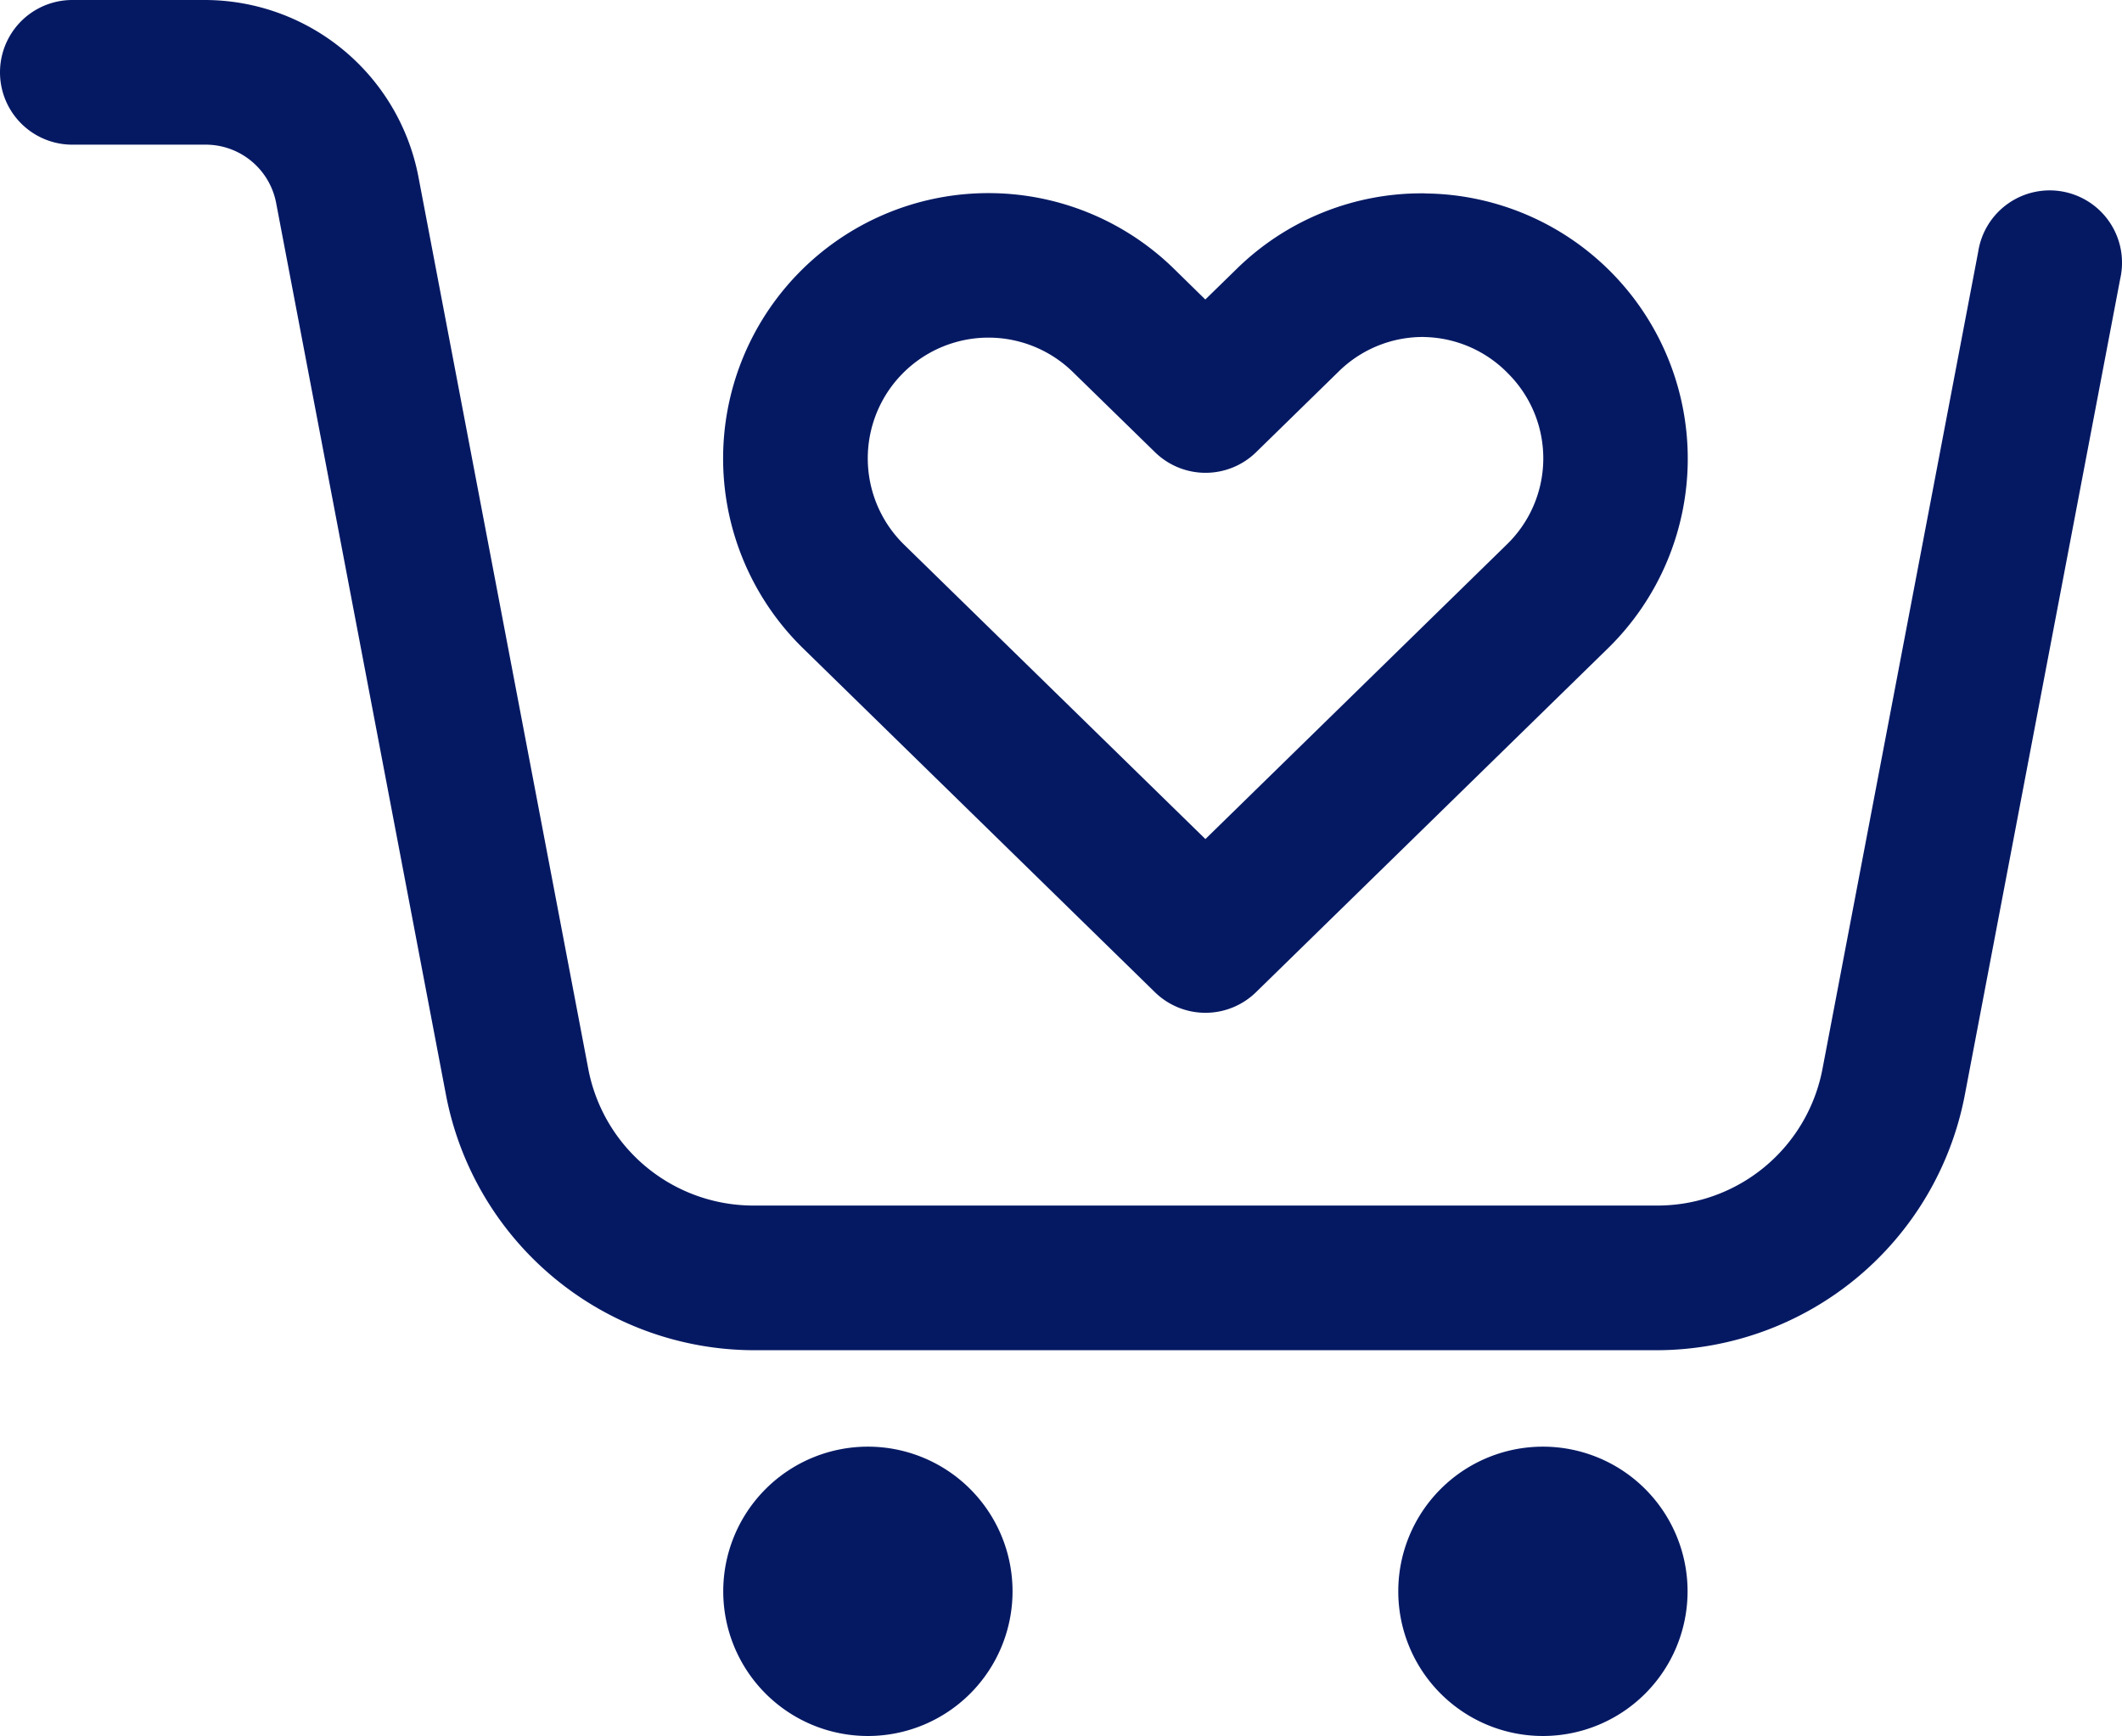
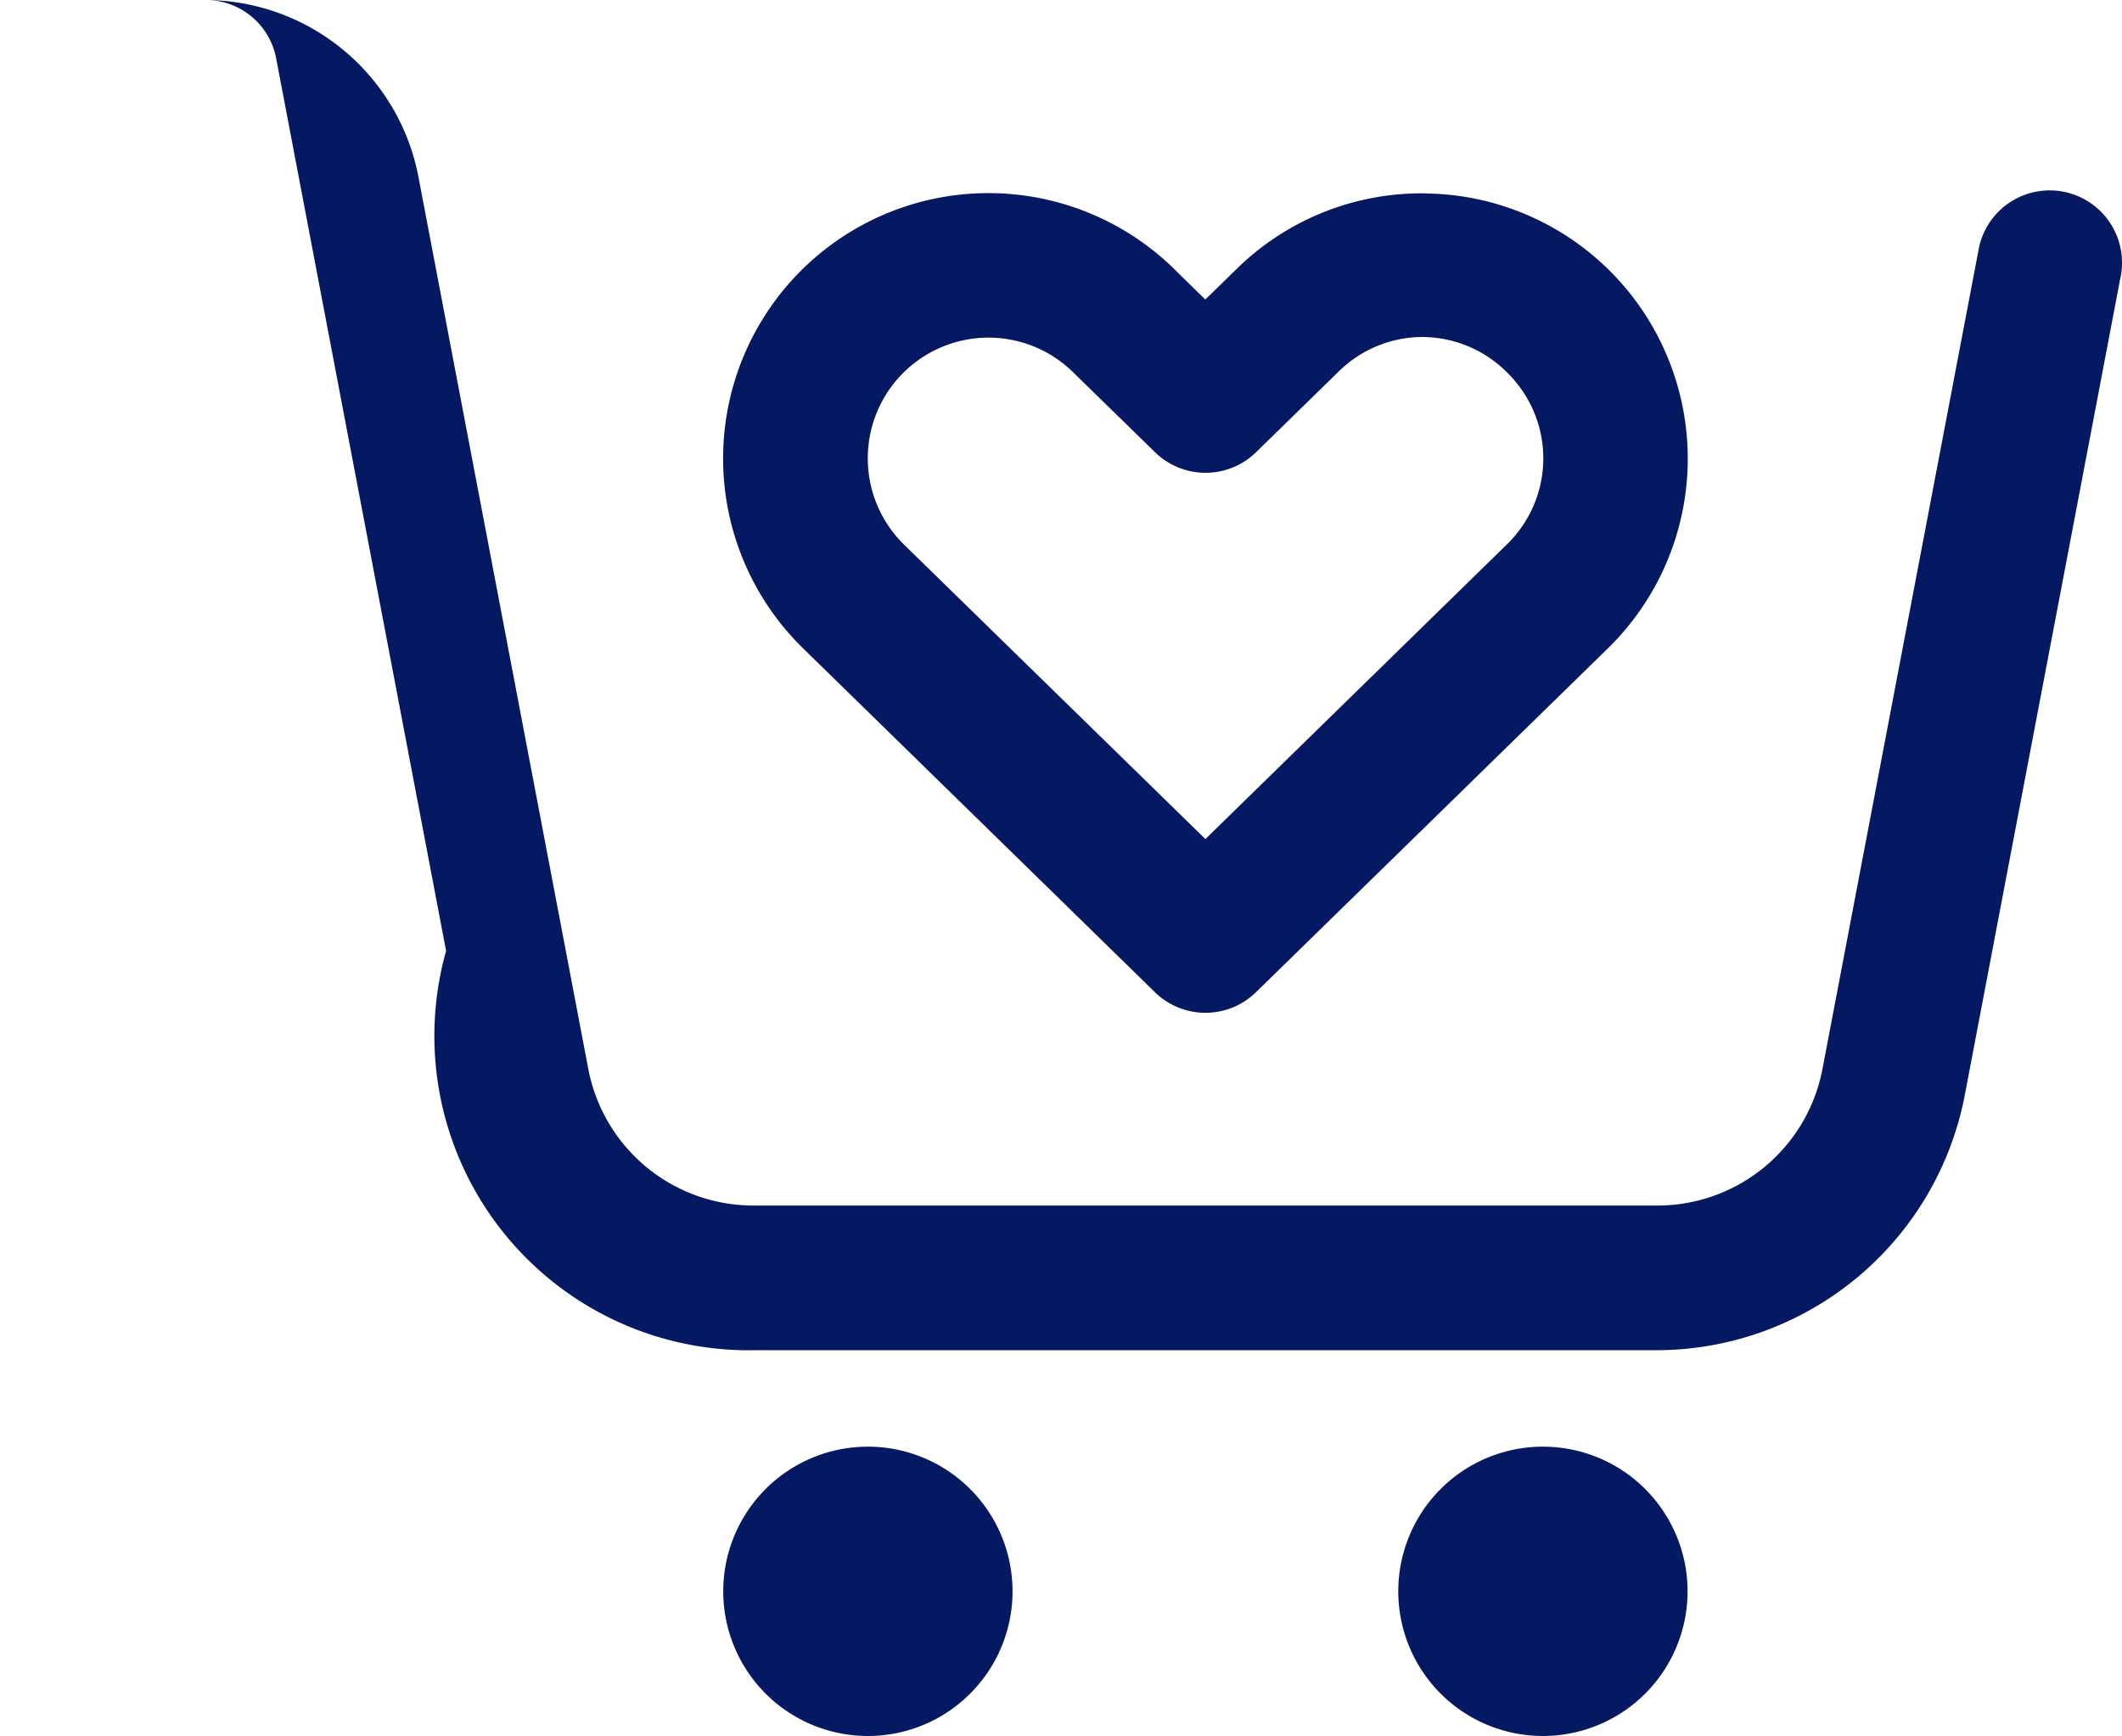
<svg xmlns="http://www.w3.org/2000/svg" width="44.01" height="36" viewBox="0 0 44.01 36">
-   <path d="M3.5,6a1.5,1.5,0,1,0,0,3H6.256a1.487,1.487,0,0,1,1.473,1.219l3.523,18.5A6.518,6.518,0,0,0,17.639,34H36.361a6.516,6.516,0,0,0,6.387-5.283l3.225-16.936a1.5,1.5,0,1,0-2.945-.562L39.8,28.156A3.485,3.485,0,0,1,36.361,31H17.639a3.487,3.487,0,0,1-3.44-2.844v0l-3.523-18.5A4.516,4.516,0,0,0,6.256,6Zm28.066,4.01a5.474,5.474,0,0,0-3.908,1.557v0l-.66.644-.656-.643a5.5,5.5,0,0,0-7.684,7.879l7.293,7.127a1.5,1.5,0,0,0,2.1,0l7.295-7.127a5.5,5.5,0,0,0-3.775-9.435Zm-.037,2.979a2.491,2.491,0,0,1,1.758.766s0,0,0,0a2.486,2.486,0,0,1-.043,3.543L27,23.4l-6.244-6.1a2.5,2.5,0,0,1,3.49-3.59v0l1.707,1.666a1.5,1.5,0,0,0,2.1,0l1.707-1.668A2.488,2.488,0,0,1,31.529,12.988ZM20,36a3,3,0,1,0,3,3A3,3,0,0,0,20,36Zm14,0a3,3,0,1,0,3,3A3,3,0,0,0,34,36Z" transform="translate(-2 -6)" fill="#051963" />
+   <path d="M3.5,6H6.256a1.487,1.487,0,0,1,1.473,1.219l3.523,18.5A6.518,6.518,0,0,0,17.639,34H36.361a6.516,6.516,0,0,0,6.387-5.283l3.225-16.936a1.5,1.5,0,1,0-2.945-.562L39.8,28.156A3.485,3.485,0,0,1,36.361,31H17.639a3.487,3.487,0,0,1-3.44-2.844v0l-3.523-18.5A4.516,4.516,0,0,0,6.256,6Zm28.066,4.01a5.474,5.474,0,0,0-3.908,1.557v0l-.66.644-.656-.643a5.5,5.5,0,0,0-7.684,7.879l7.293,7.127a1.5,1.5,0,0,0,2.1,0l7.295-7.127a5.5,5.5,0,0,0-3.775-9.435Zm-.037,2.979a2.491,2.491,0,0,1,1.758.766s0,0,0,0a2.486,2.486,0,0,1-.043,3.543L27,23.4l-6.244-6.1a2.5,2.5,0,0,1,3.49-3.59v0l1.707,1.666a1.5,1.5,0,0,0,2.1,0l1.707-1.668A2.488,2.488,0,0,1,31.529,12.988ZM20,36a3,3,0,1,0,3,3A3,3,0,0,0,20,36Zm14,0a3,3,0,1,0,3,3A3,3,0,0,0,34,36Z" transform="translate(-2 -6)" fill="#051963" />
</svg>